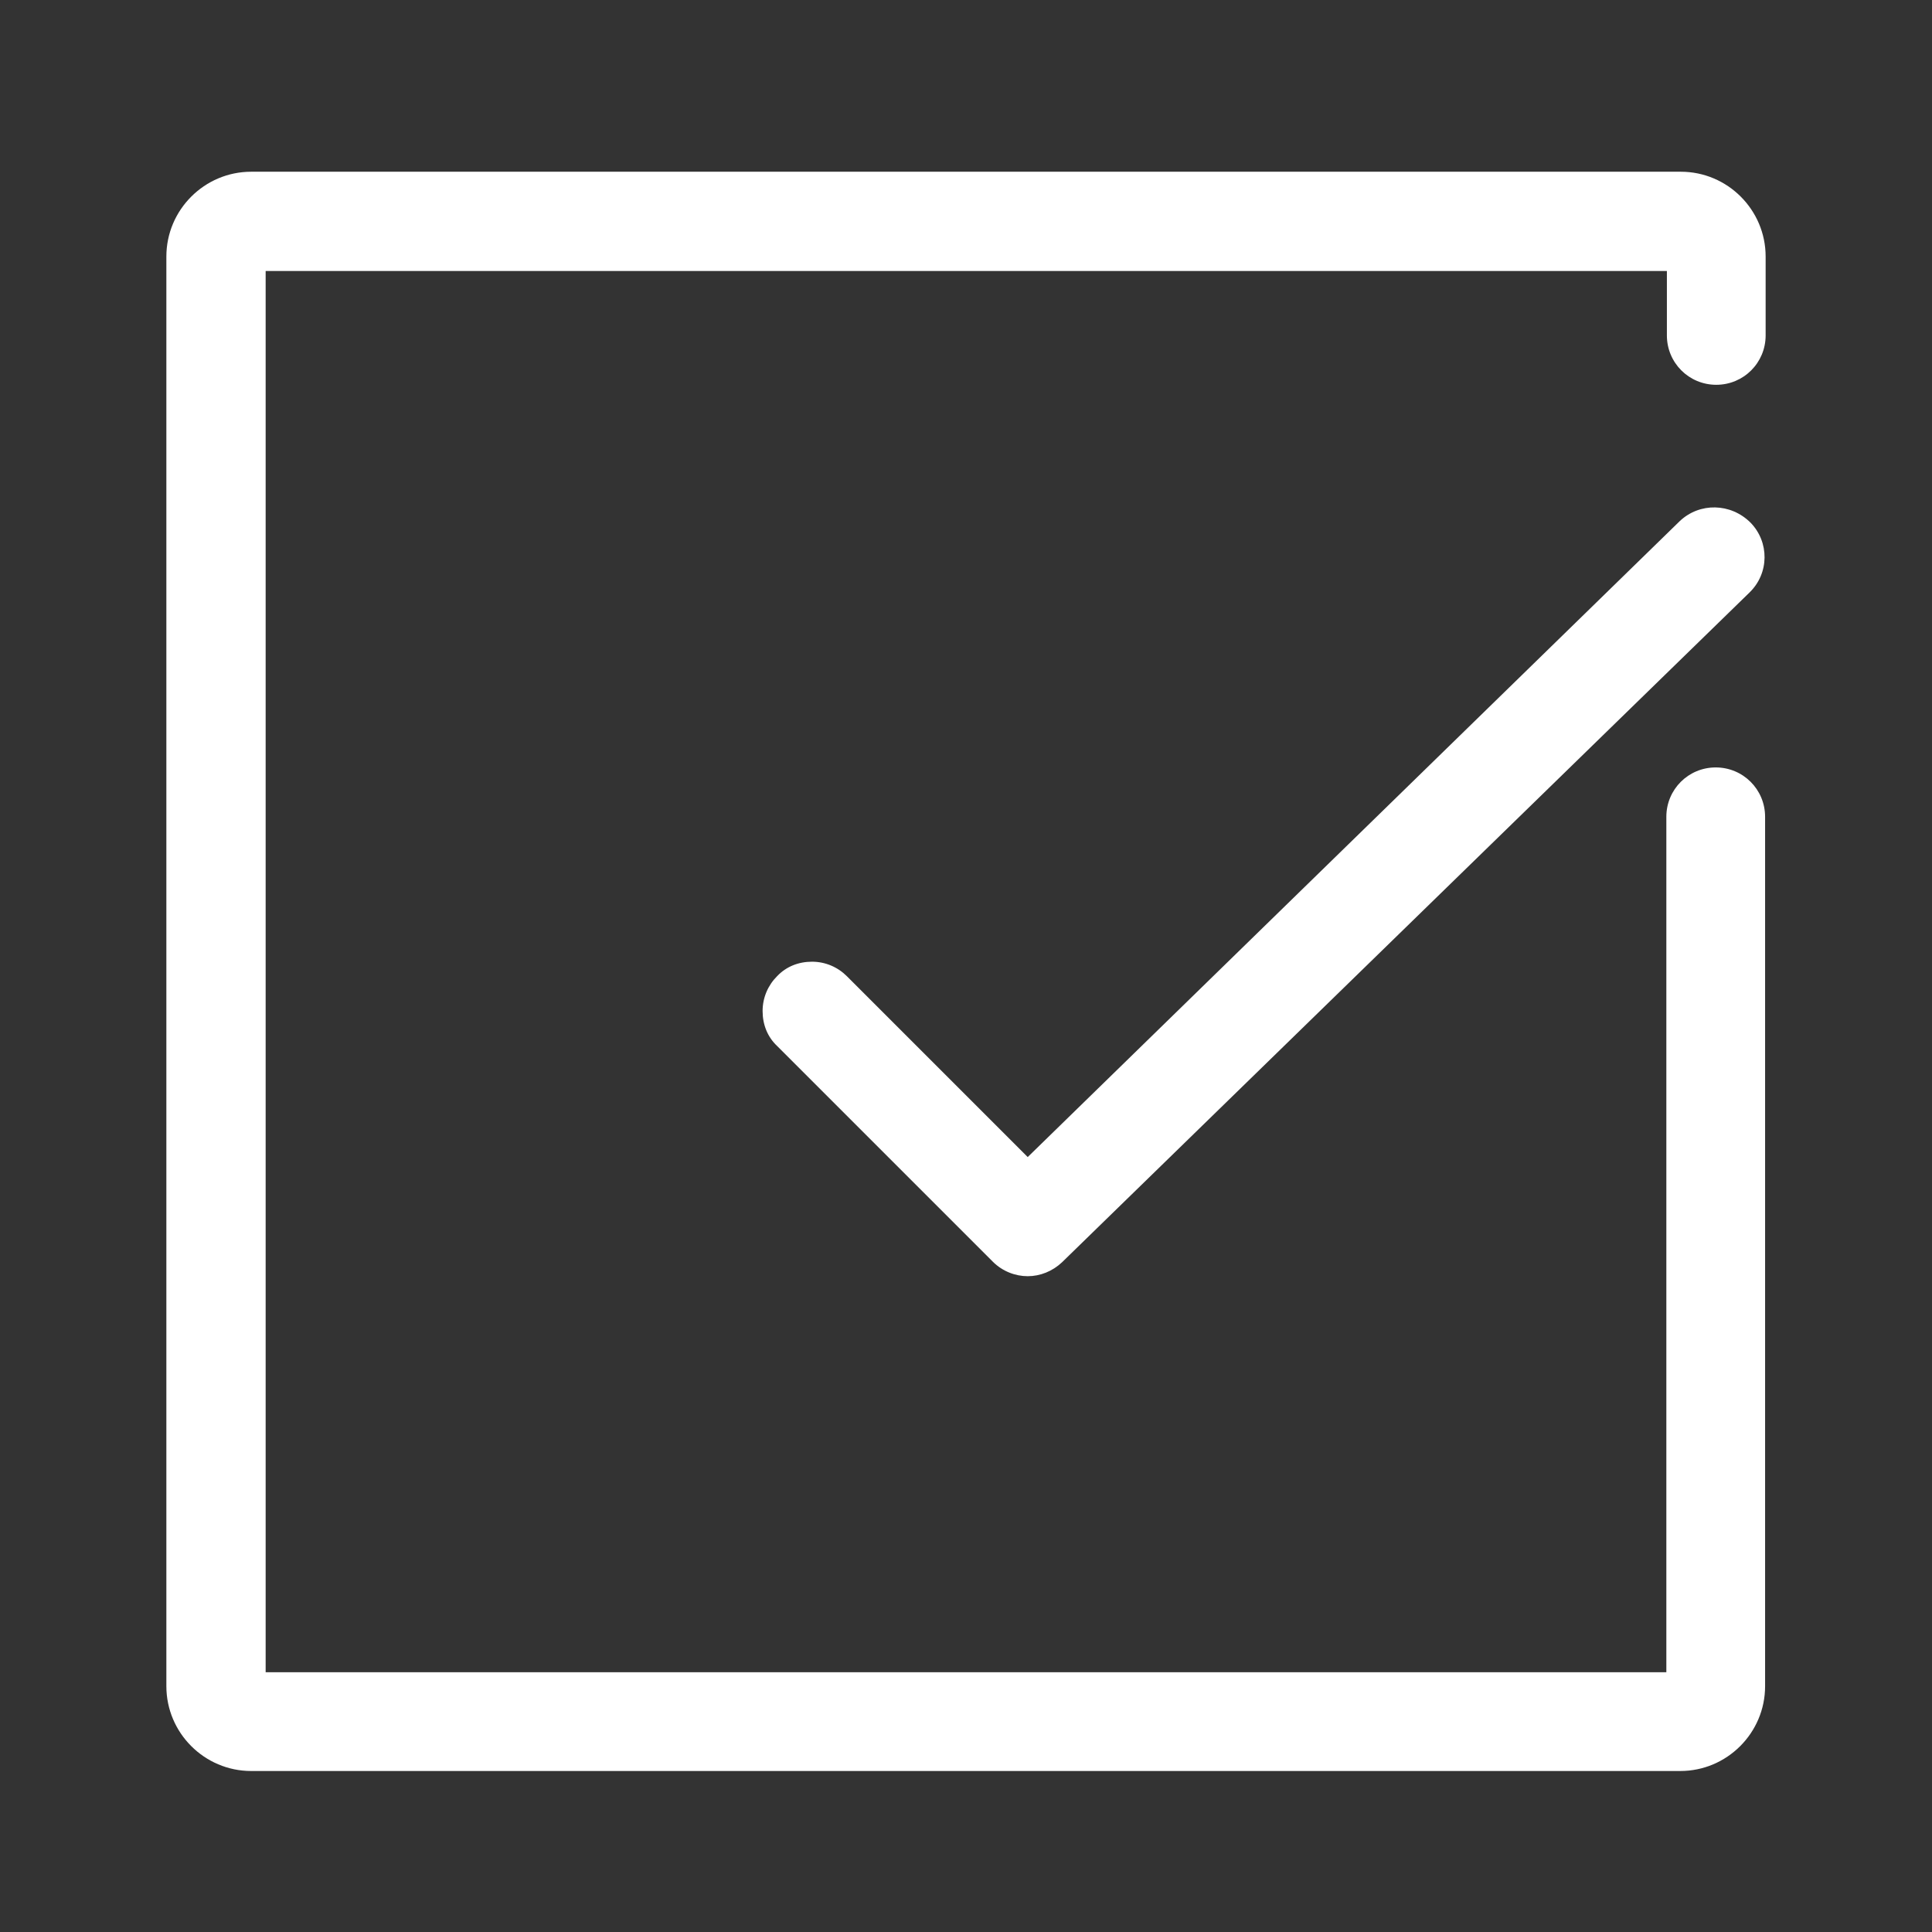
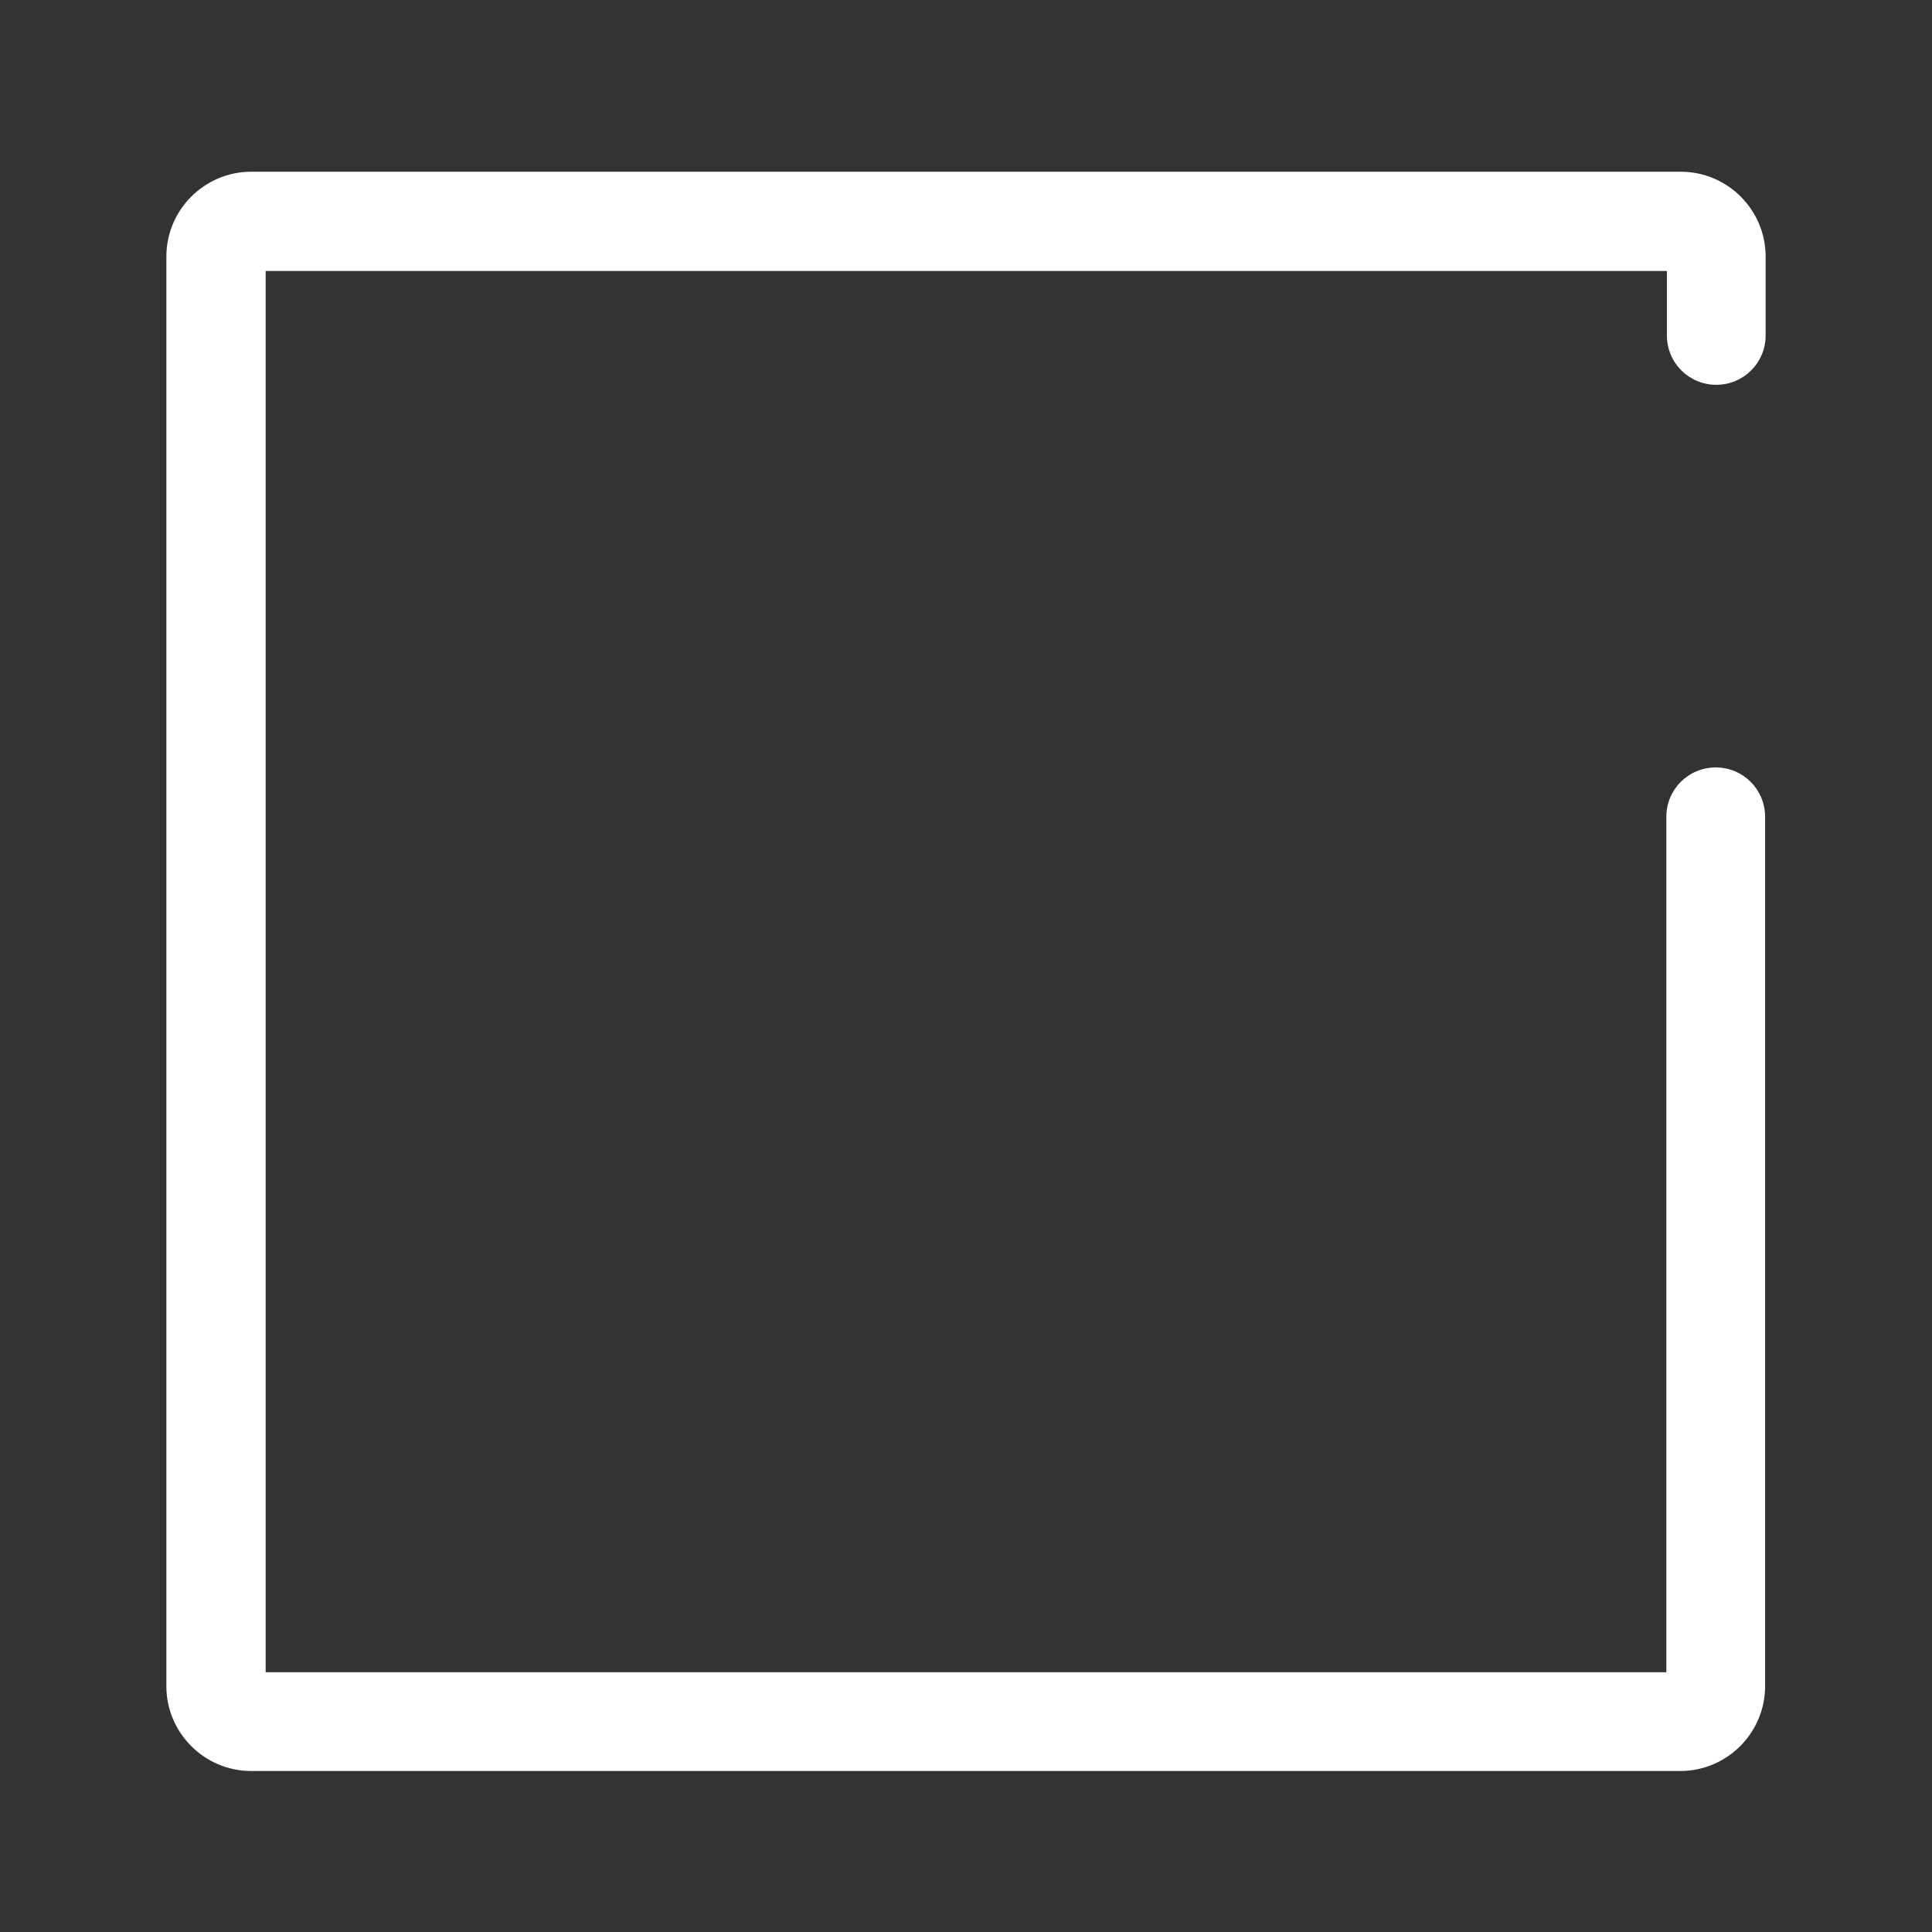
<svg xmlns="http://www.w3.org/2000/svg" version="1.1" id="Livello_1" x="0px" y="0px" viewBox="0 0 360 360" style="enable-background:new 0 0 360 360;" xml:space="preserve">
  <rect x="0" y="0" width="360" height="360" fill="#333333" stroke="none" />
  <style type="text/css">
	.st0{fill:#FFFFFF;}
</style>
  <g>
    <path class="st0" d="M329,47.8c0-8.7-7.1-15.8-15.8-15.8H46.8C38.1,32,31,39.1,31,47.8v266.4c0,8.7,7.1,15.8,15.8,15.8h266.3   c8.7,0,15.8-7.1,15.8-15.8v-162c0-5.1-4.1-9.2-9.2-9.2c-5.1,0-9.2,4.1-9.2,9.2v159.4H49.5V50.5h261.1v12c0,5.1,4.1,9.2,9.2,9.2   c5.1,0,9.2-4.1,9.2-9.2V47.8z" />
-     <path class="st0" d="M313,97.1L191.5,215.6l-33.7-33.7c-1.7-1.7-4-2.7-6.5-2.7s-4.8,0.9-6.5,2.7c-1.7,1.7-2.7,4-2.7,6.5   c0,2.5,0.9,4.8,2.7,6.5l40.2,40.2c1.8,1.8,4.2,2.7,6.5,2.7c2.3,0,4.6-0.9,6.4-2.6l128.1-124.8c3.7-3.6,3.7-9.4,0.2-13   C322.5,93.7,316.7,93.6,313,97.1z" />
  </g>
</svg>